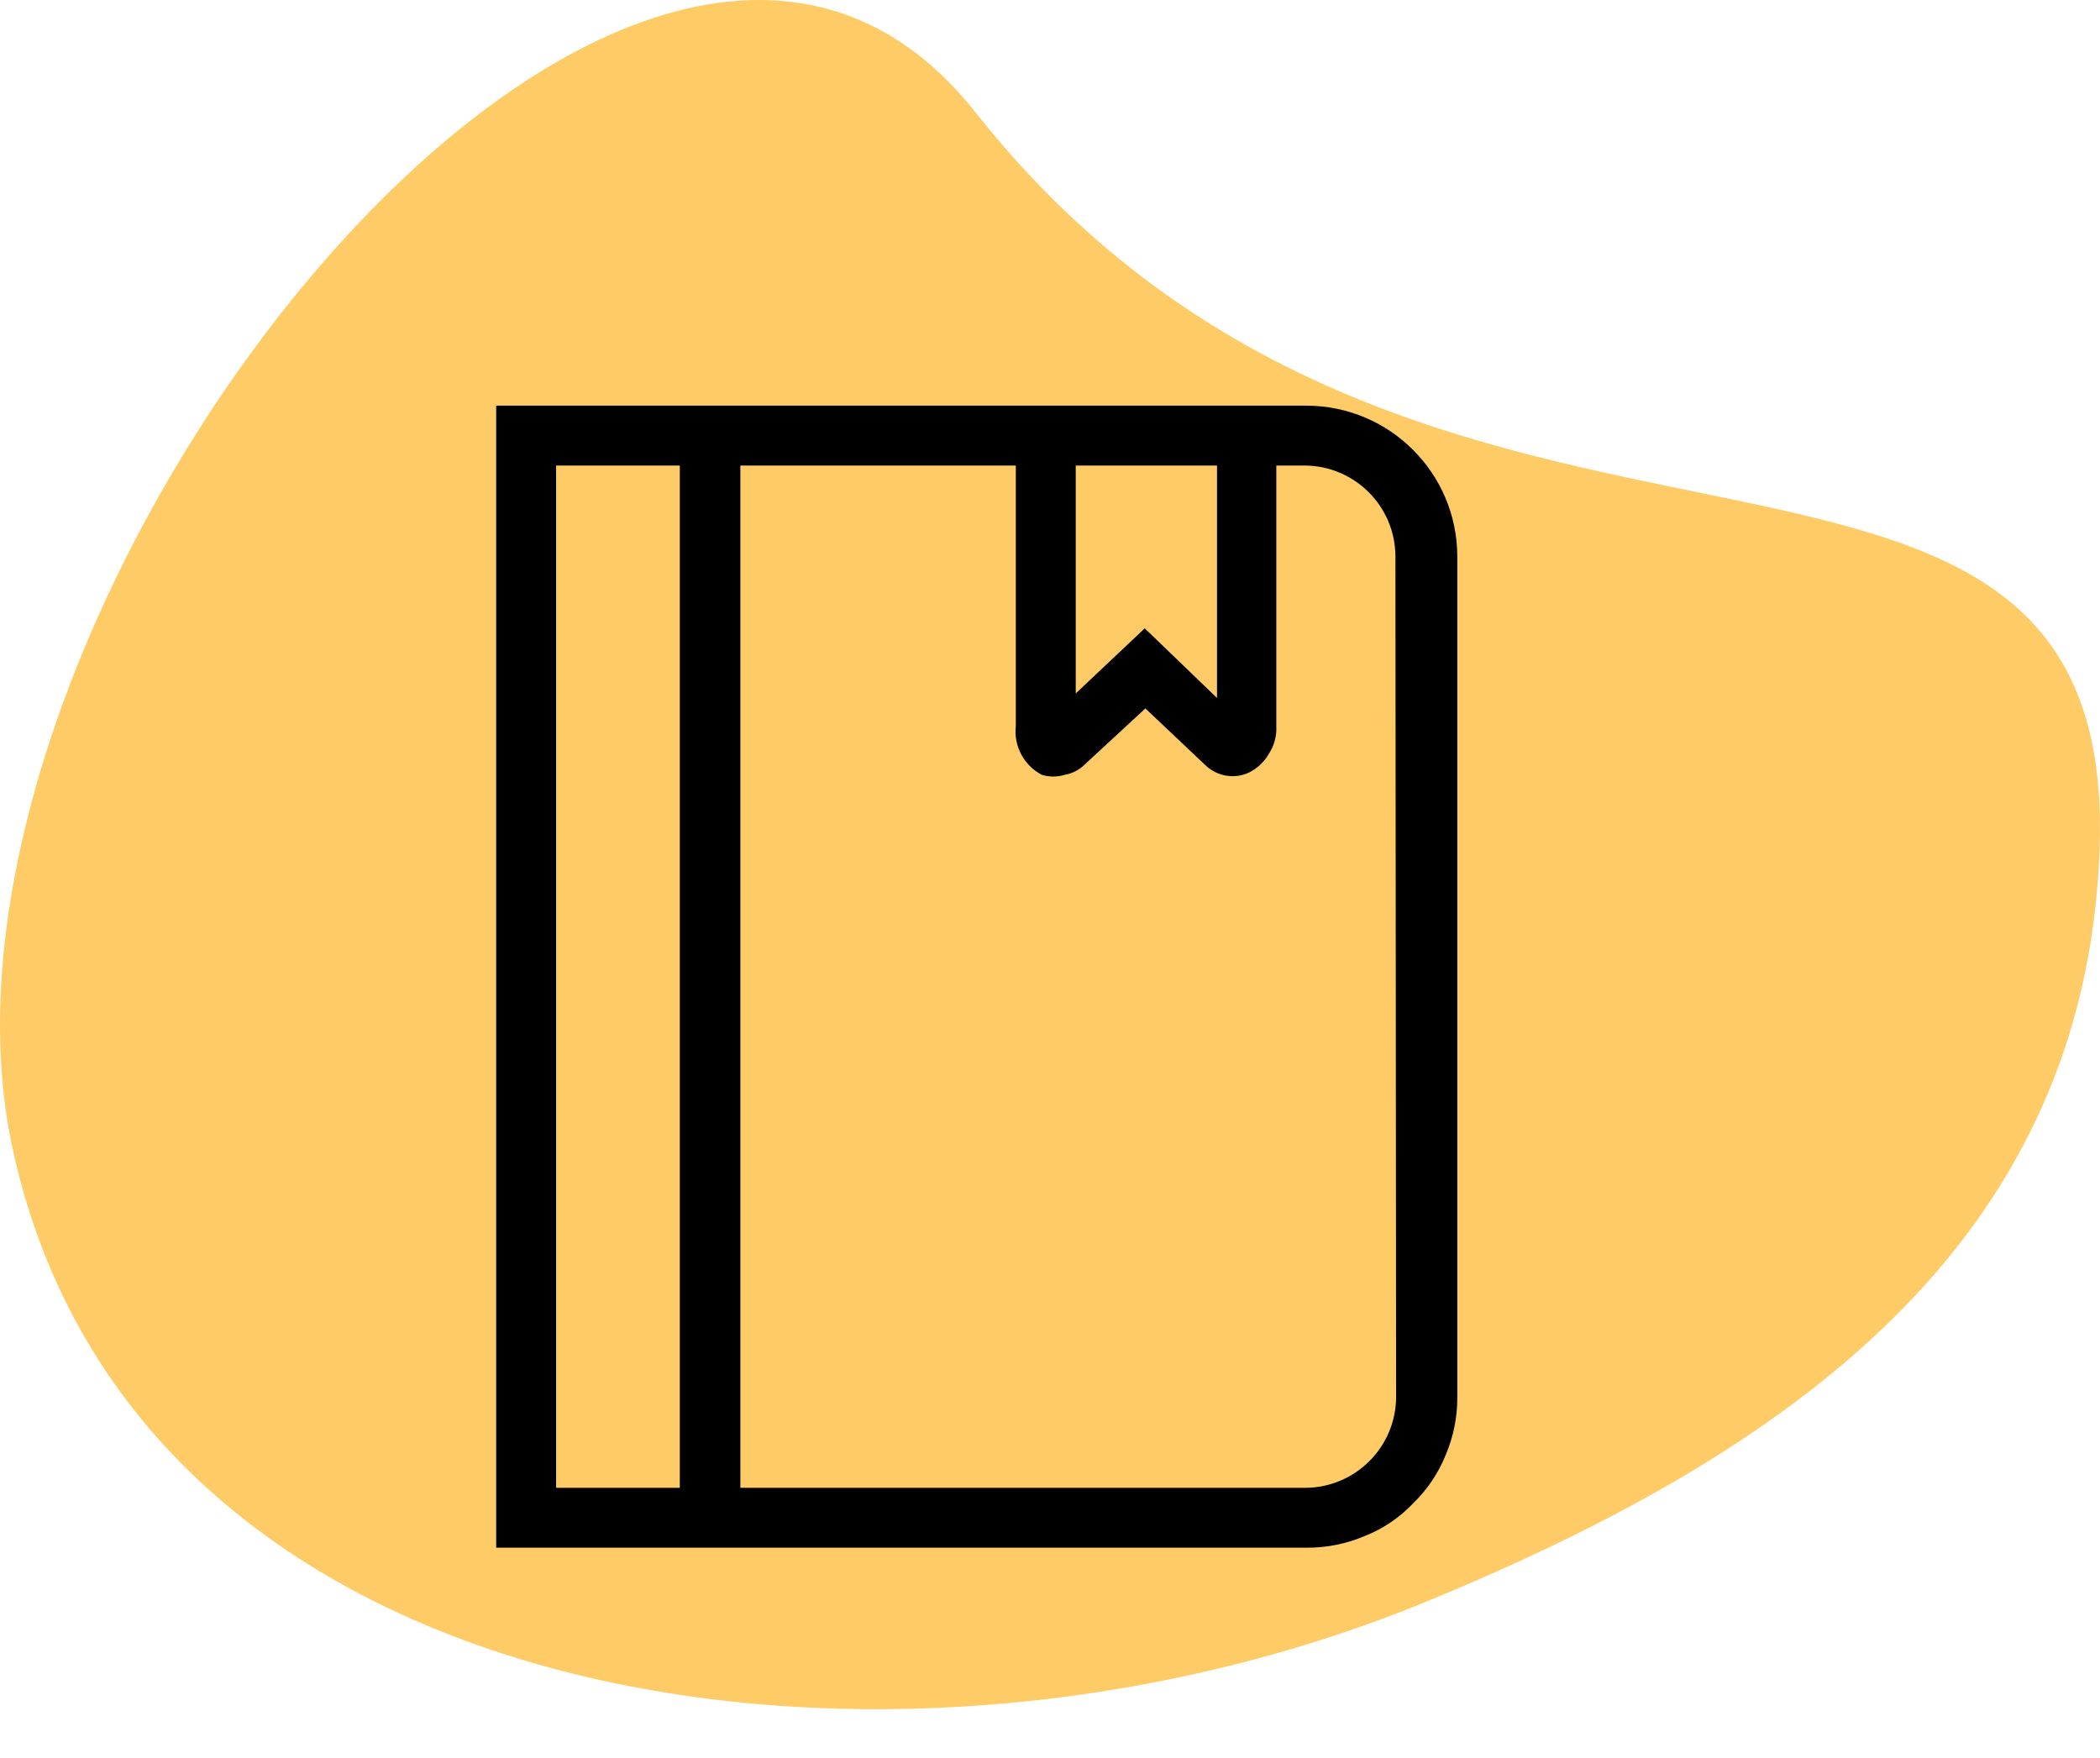
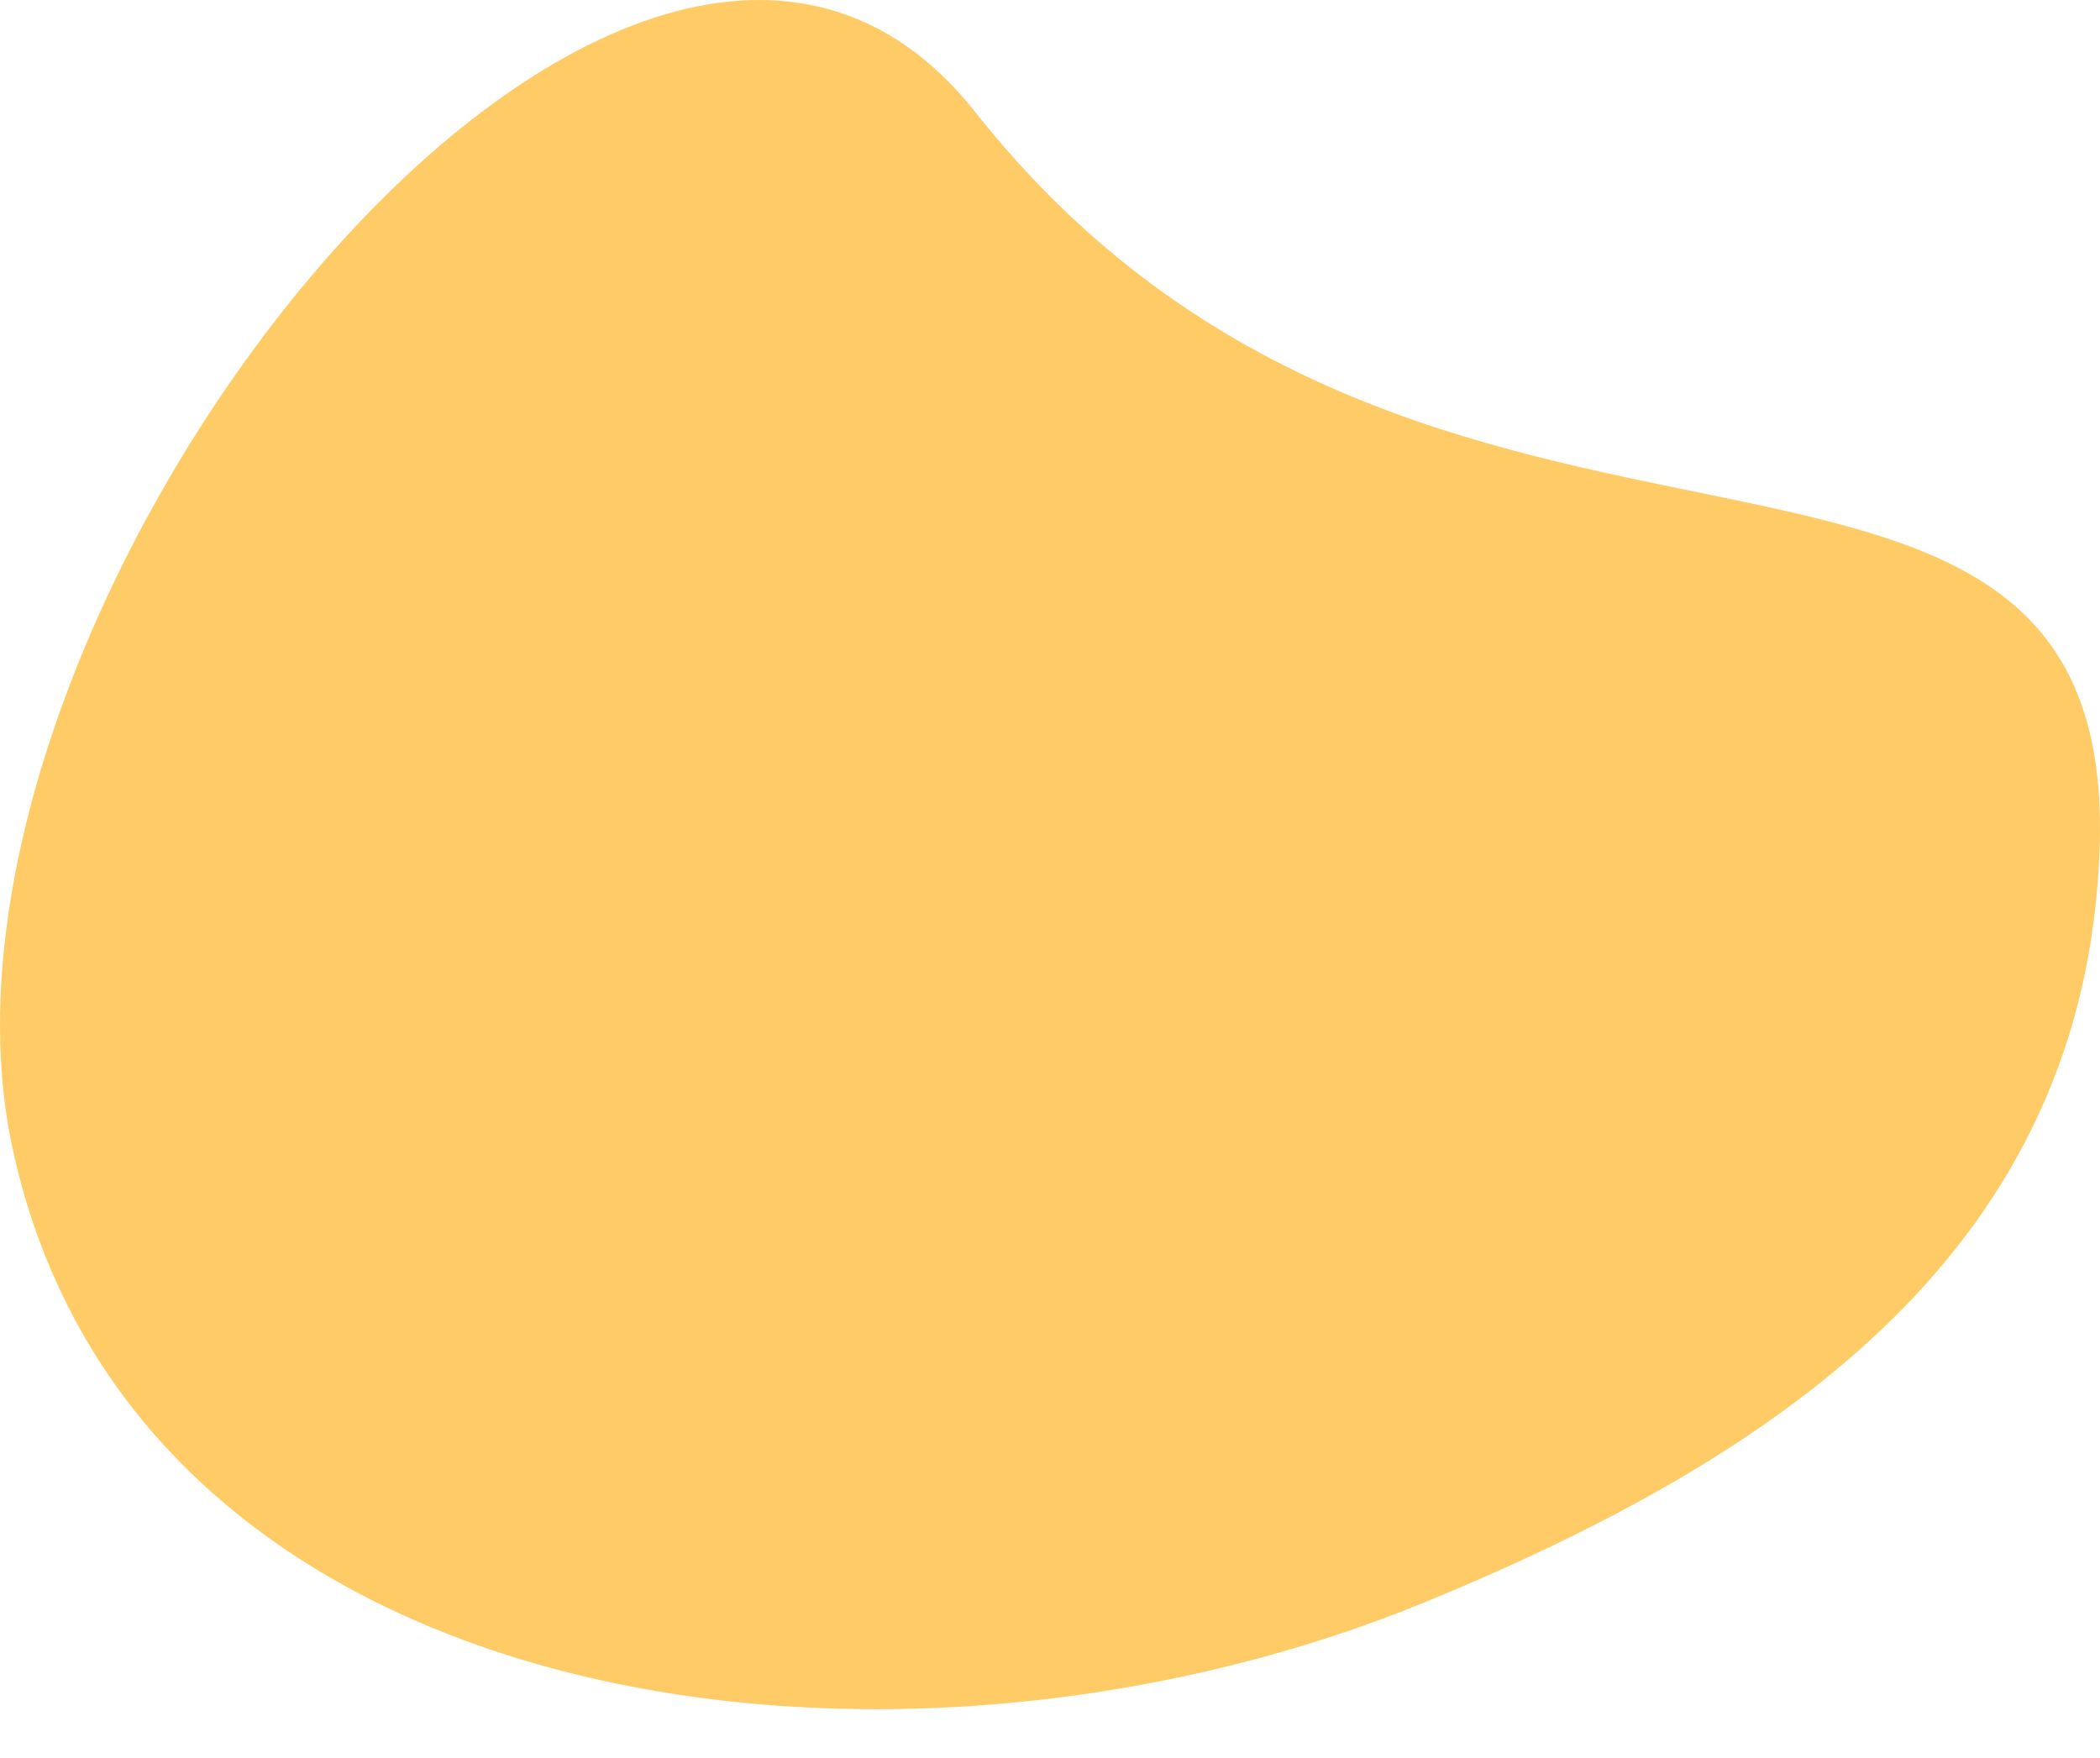
<svg xmlns="http://www.w3.org/2000/svg" width="43" height="36" viewBox="0 0 43 36" fill="none">
  <path fill-rule="evenodd" clip-rule="evenodd" d="M29.184 32.806C18.198 37.319 2.748 35.18 0.25 23.483C-2.118 12.387 12.956 -6.58 19.969 2.294C29.184 13.953 43.355 6.55 42.993 17.353C42.721 25.473 36.644 29.741 29.184 32.806Z" fill="#FFCB66" />
-   <path fill-rule="evenodd" clip-rule="evenodd" d="M10.16 8.307H26.76C28.458 8.314 29.833 9.689 29.84 11.387V28.613C29.842 29.021 29.76 29.425 29.6 29.8C29.449 30.172 29.222 30.508 28.933 30.787C28.657 31.078 28.32 31.306 27.947 31.453C27.572 31.613 27.168 31.695 26.76 31.693H10.16V8.307ZM24.92 14.293V9.533H22.027V14.2L23.44 12.867L24.92 14.293ZM13.92 30.467H11.387V9.533H13.92V30.467ZM26.733 30.467C27.754 30.459 28.58 29.634 28.587 28.613L28.573 11.387C28.566 10.366 27.741 9.541 26.72 9.533H26.134V14.867C26.145 15.064 26.094 15.26 25.987 15.427C25.89 15.601 25.741 15.741 25.56 15.827C25.262 15.958 24.913 15.894 24.68 15.667L23.453 14.507L22.213 15.653C22.101 15.765 21.957 15.84 21.8 15.867C21.648 15.913 21.486 15.913 21.334 15.867C20.966 15.676 20.754 15.278 20.8 14.867V9.533H15.16V30.467H26.733Z" fill="black" />
</svg>